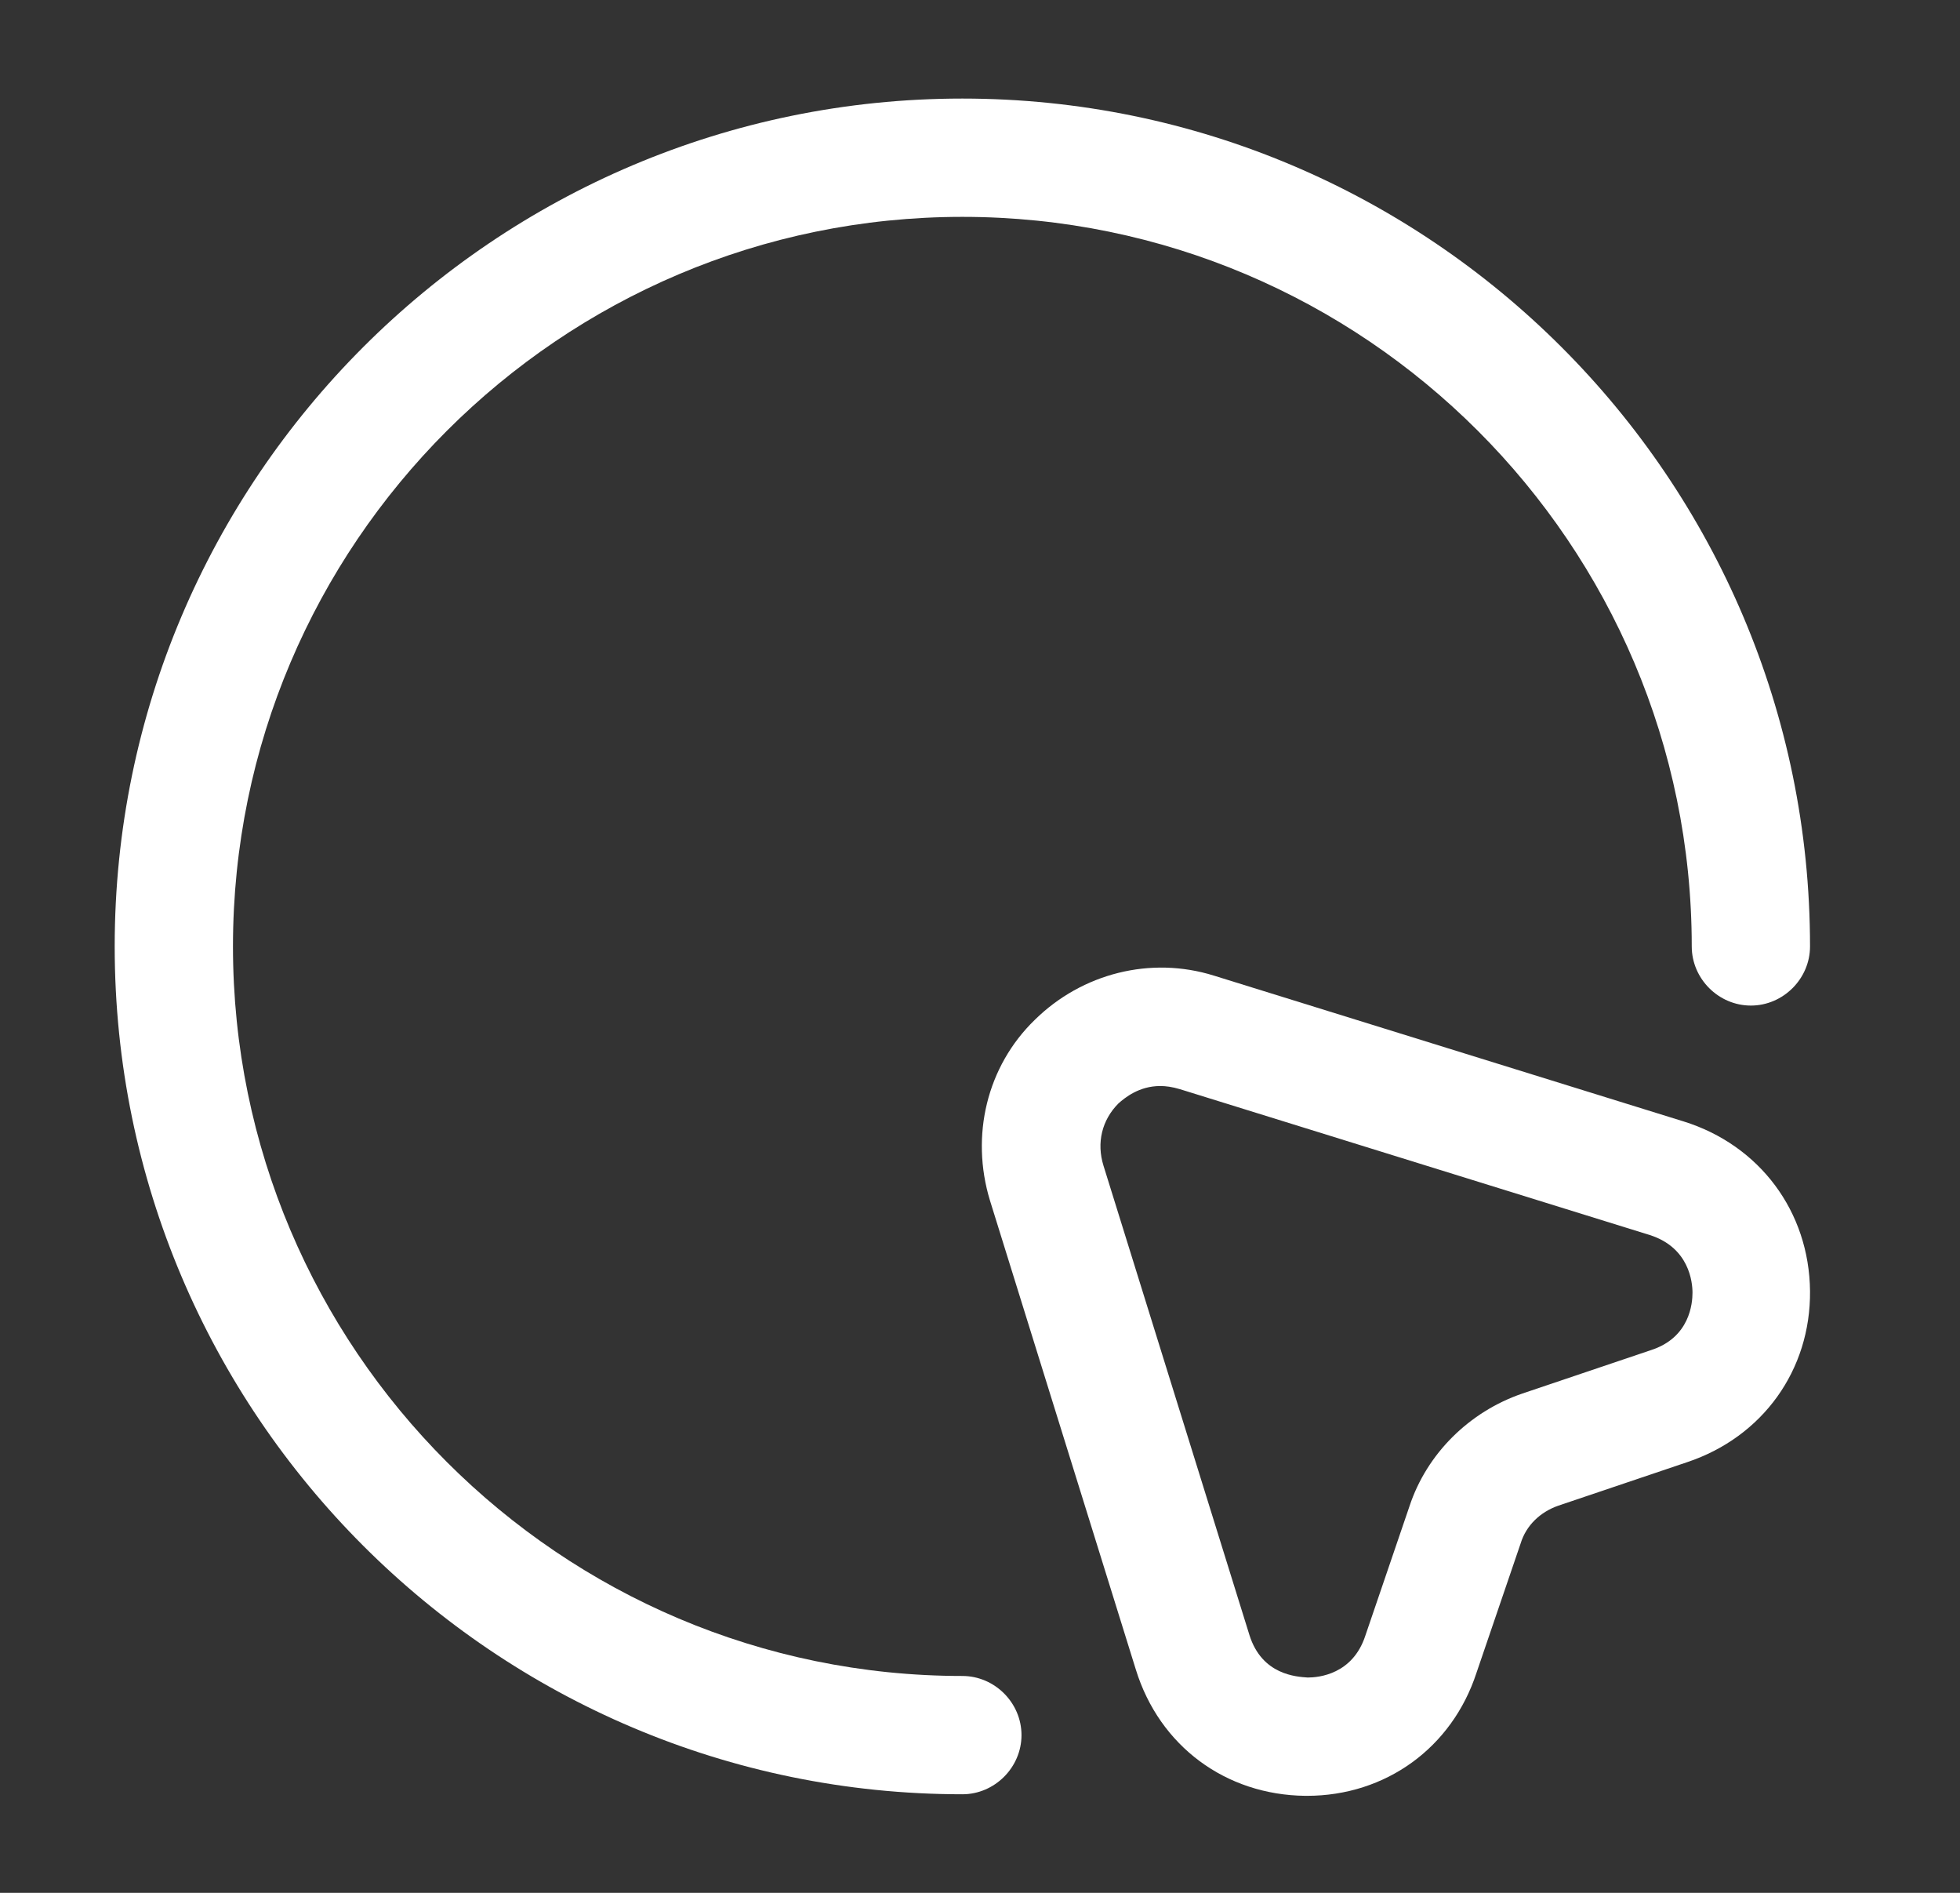
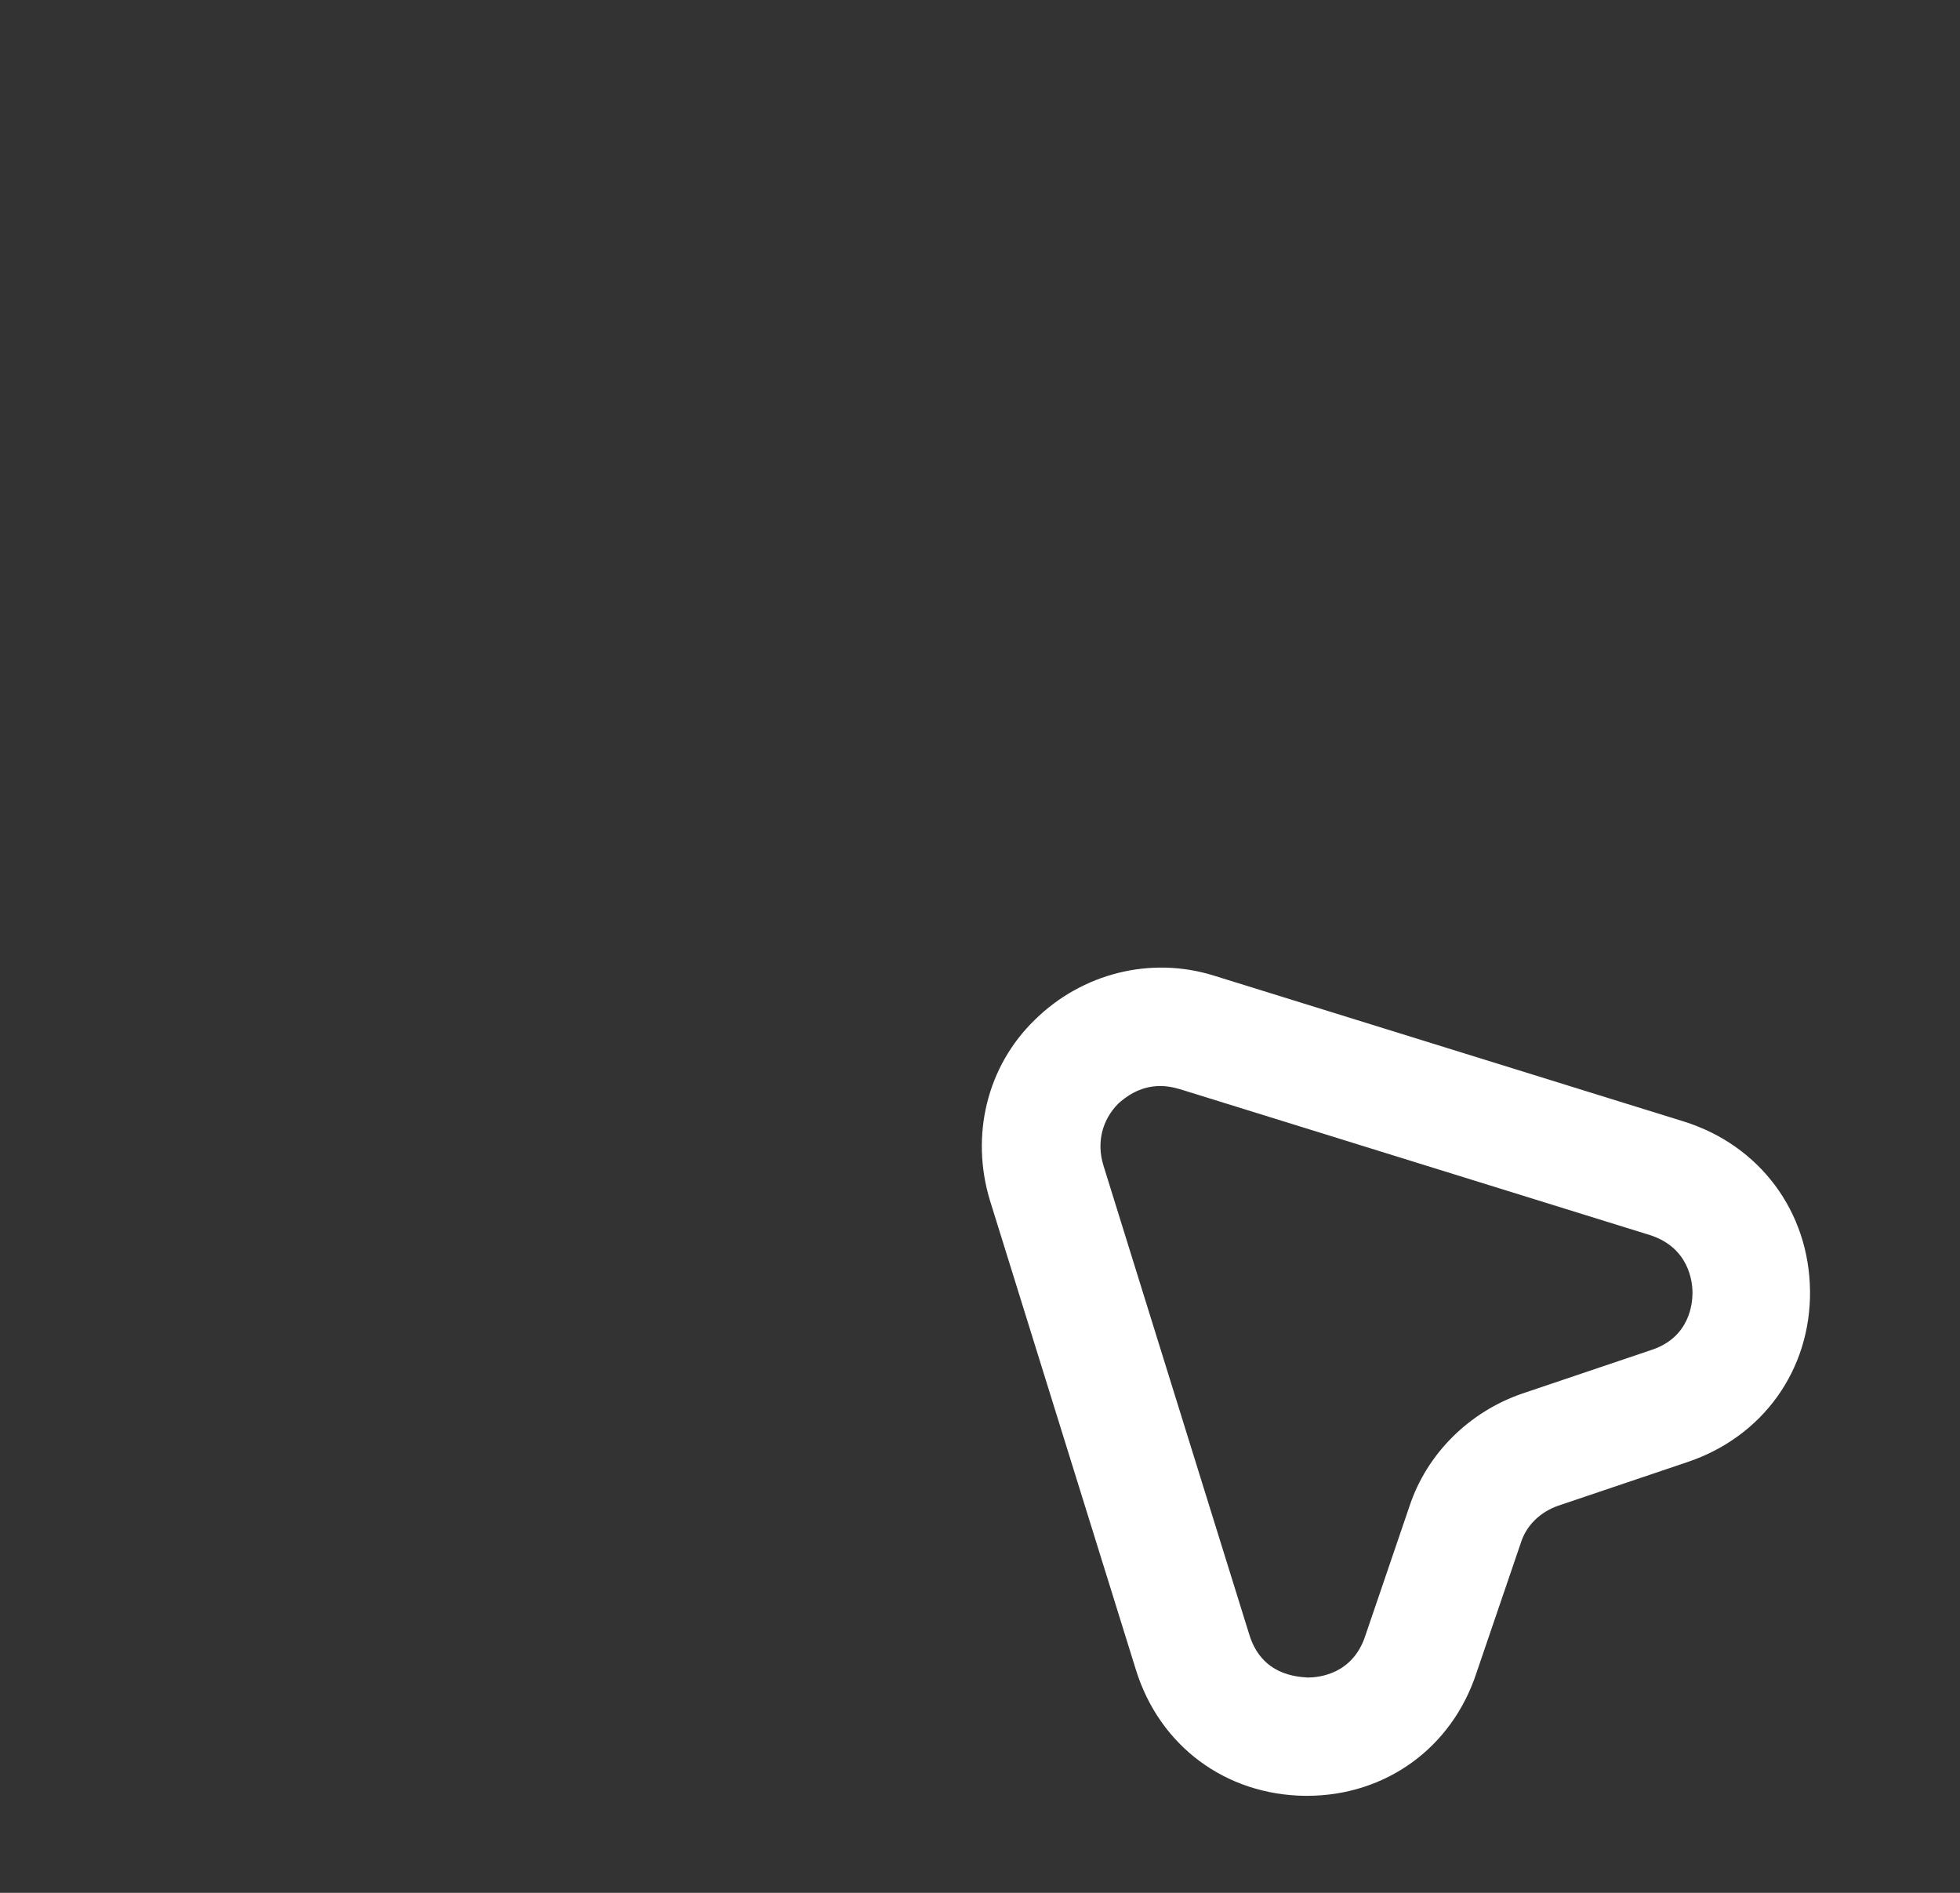
<svg xmlns="http://www.w3.org/2000/svg" width="29" height="28" viewBox="0 0 29 28" fill="none">
  <rect x="0" y="0" width="29" height="28" fill="#333333" stroke="none" />
  <path d="M19.337 26.565C19.326 26.565 19.326 26.565 19.314 26.565C18.136 26.553 17.156 25.83 16.806 24.698L14.647 17.757C14.356 16.8 14.601 15.773 15.312 15.085C16.012 14.397 17.027 14.14 17.961 14.432L24.914 16.59C26.034 16.94 26.769 17.92 26.781 19.098C26.792 20.265 26.081 21.257 24.961 21.63L23.059 22.272C22.791 22.365 22.581 22.563 22.499 22.832L21.846 24.745C21.484 25.853 20.504 26.565 19.337 26.565ZM17.167 16.065C16.852 16.065 16.642 16.24 16.549 16.322C16.304 16.567 16.222 16.905 16.327 17.243L18.486 24.185C18.672 24.78 19.186 24.803 19.349 24.815C19.512 24.815 20.014 24.768 20.201 24.197L20.854 22.283C21.111 21.502 21.741 20.883 22.522 20.615L24.424 19.973C25.007 19.787 25.042 19.273 25.042 19.122C25.042 18.97 24.996 18.457 24.412 18.27L17.459 16.112C17.342 16.077 17.249 16.065 17.167 16.065Z" fill="white" />
-   <path d="M14.239 26.542C7.321 26.542 1.697 20.918 1.697 14C1.697 7.082 7.321 1.458 14.239 1.458C21.157 1.458 26.781 7.082 26.781 14C26.781 14.478 26.384 14.875 25.906 14.875C25.427 14.875 25.031 14.478 25.031 14C25.031 8.05 20.189 3.208 14.239 3.208C8.289 3.208 3.447 8.05 3.447 14C3.447 19.95 8.289 24.792 14.239 24.792C14.717 24.792 15.114 25.188 15.114 25.667C15.114 26.145 14.717 26.542 14.239 26.542Z" fill="white" />
</svg>